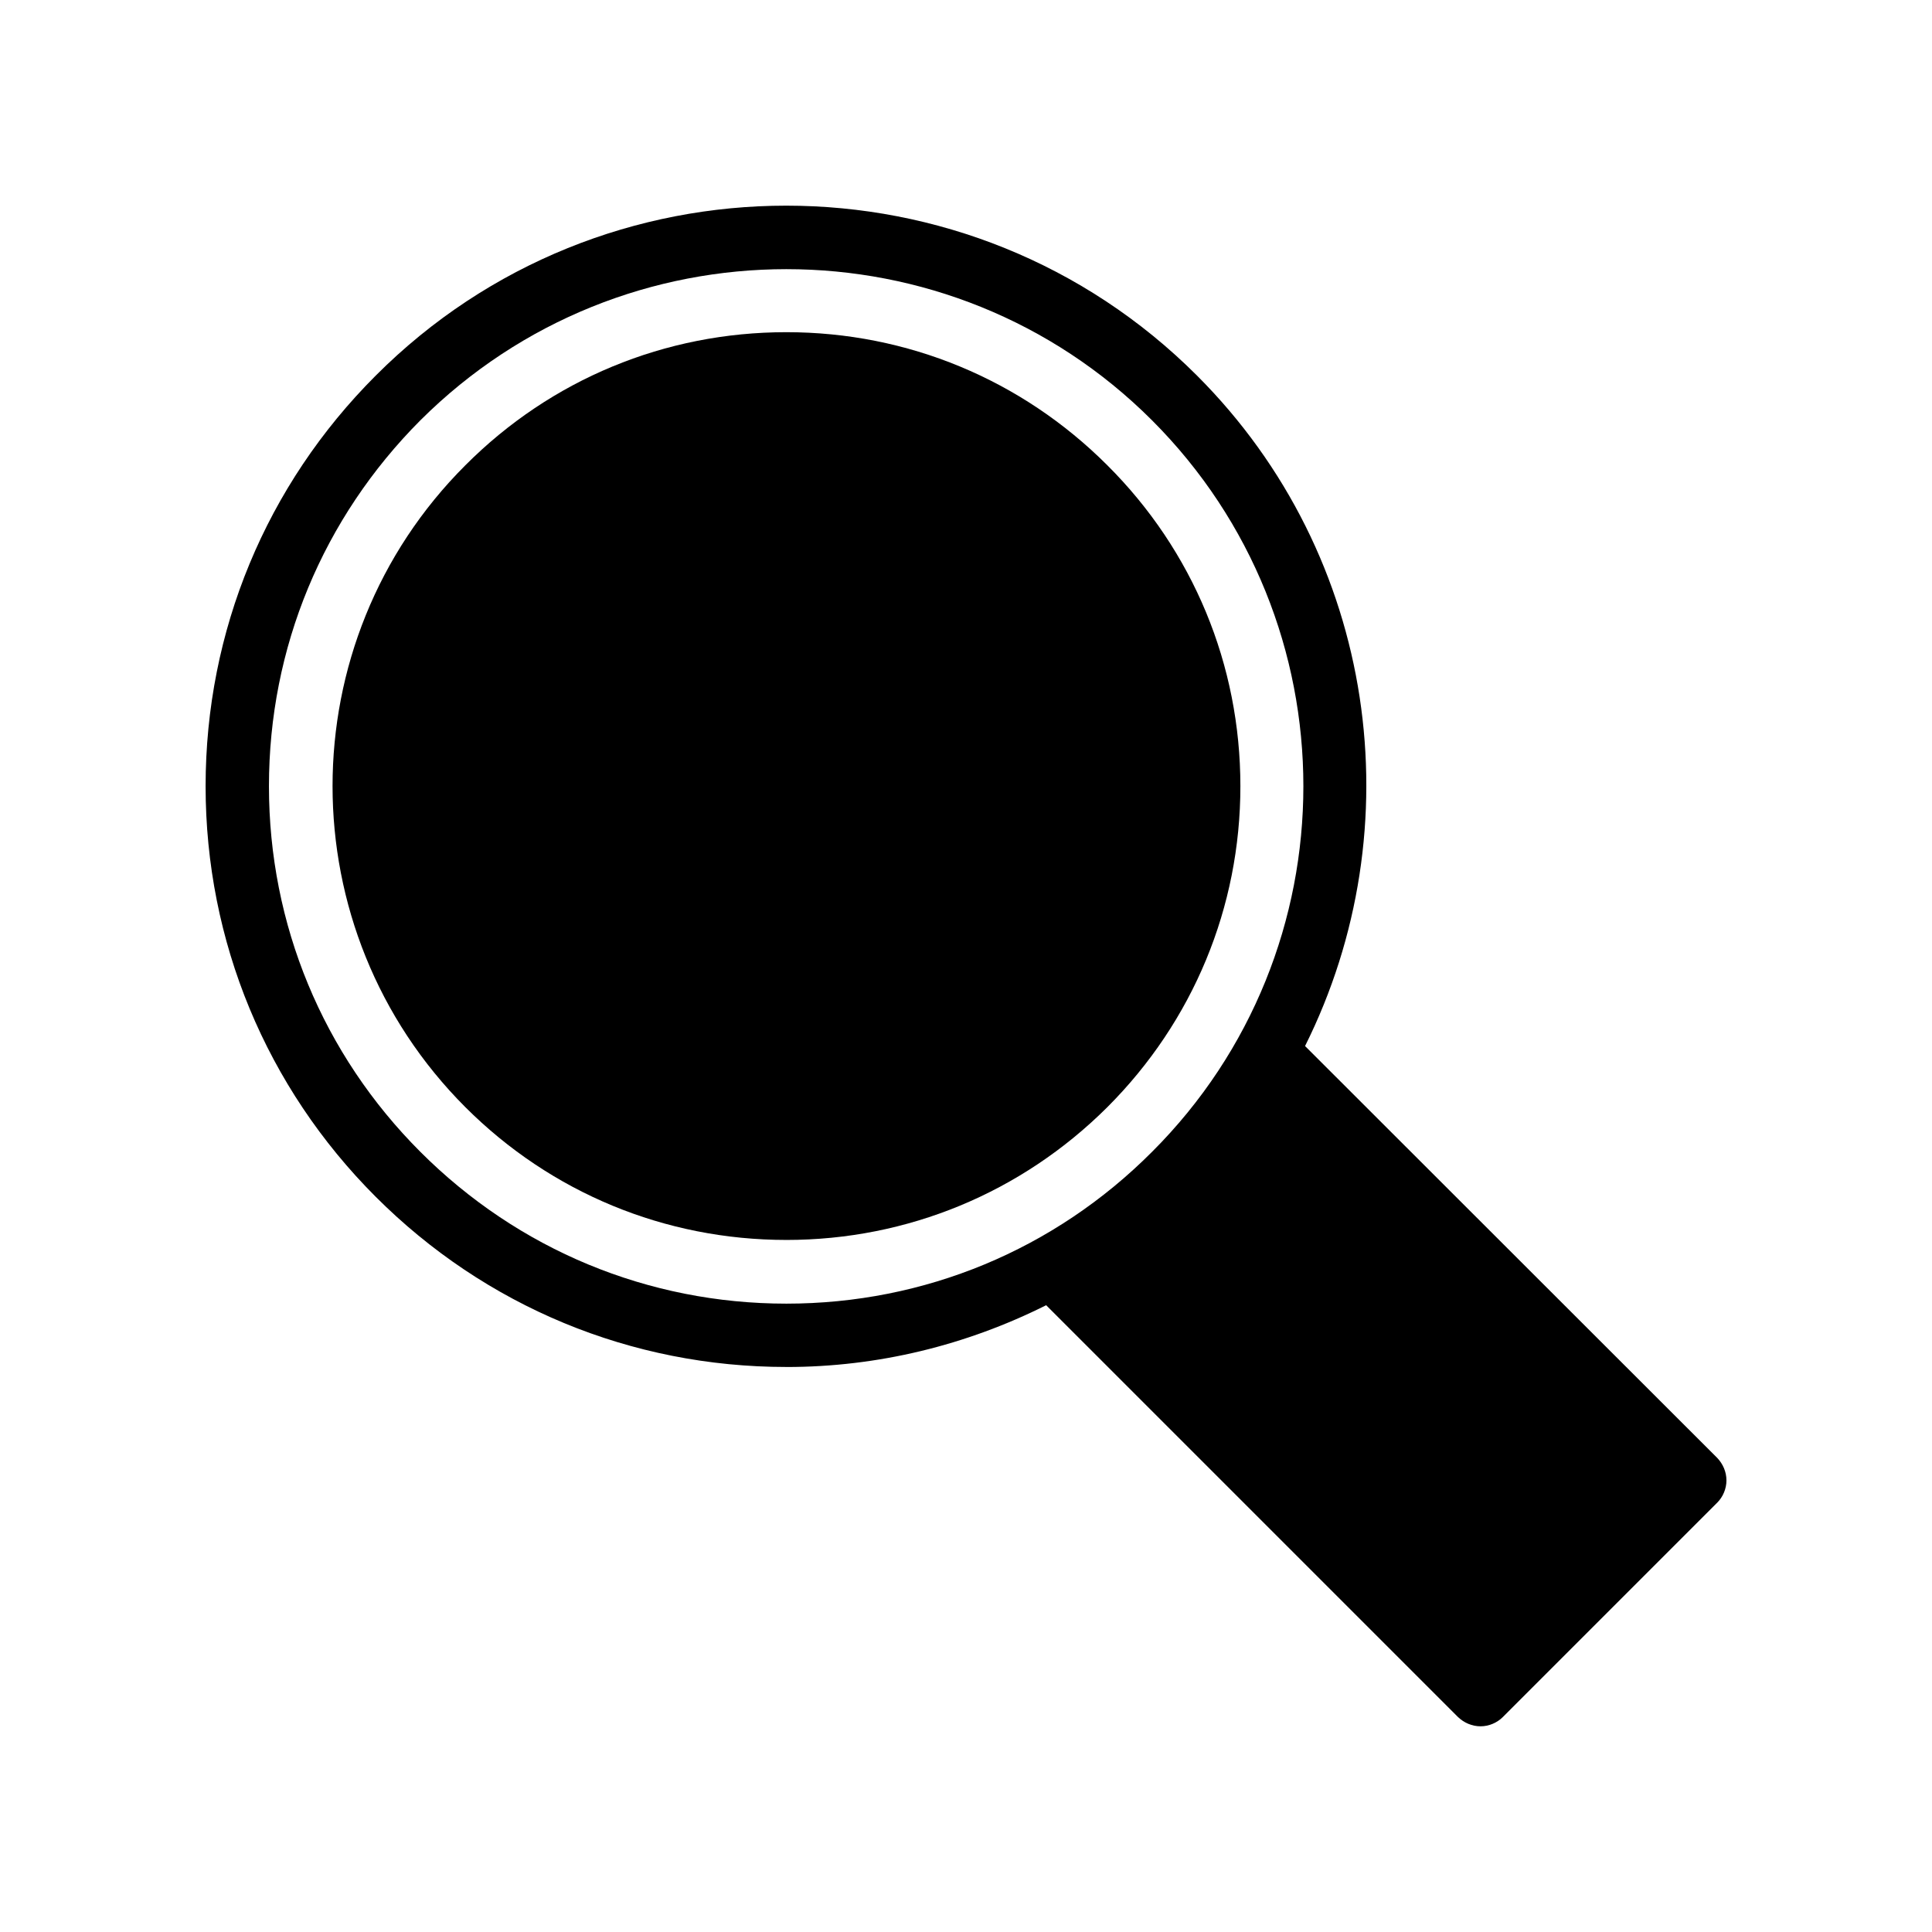
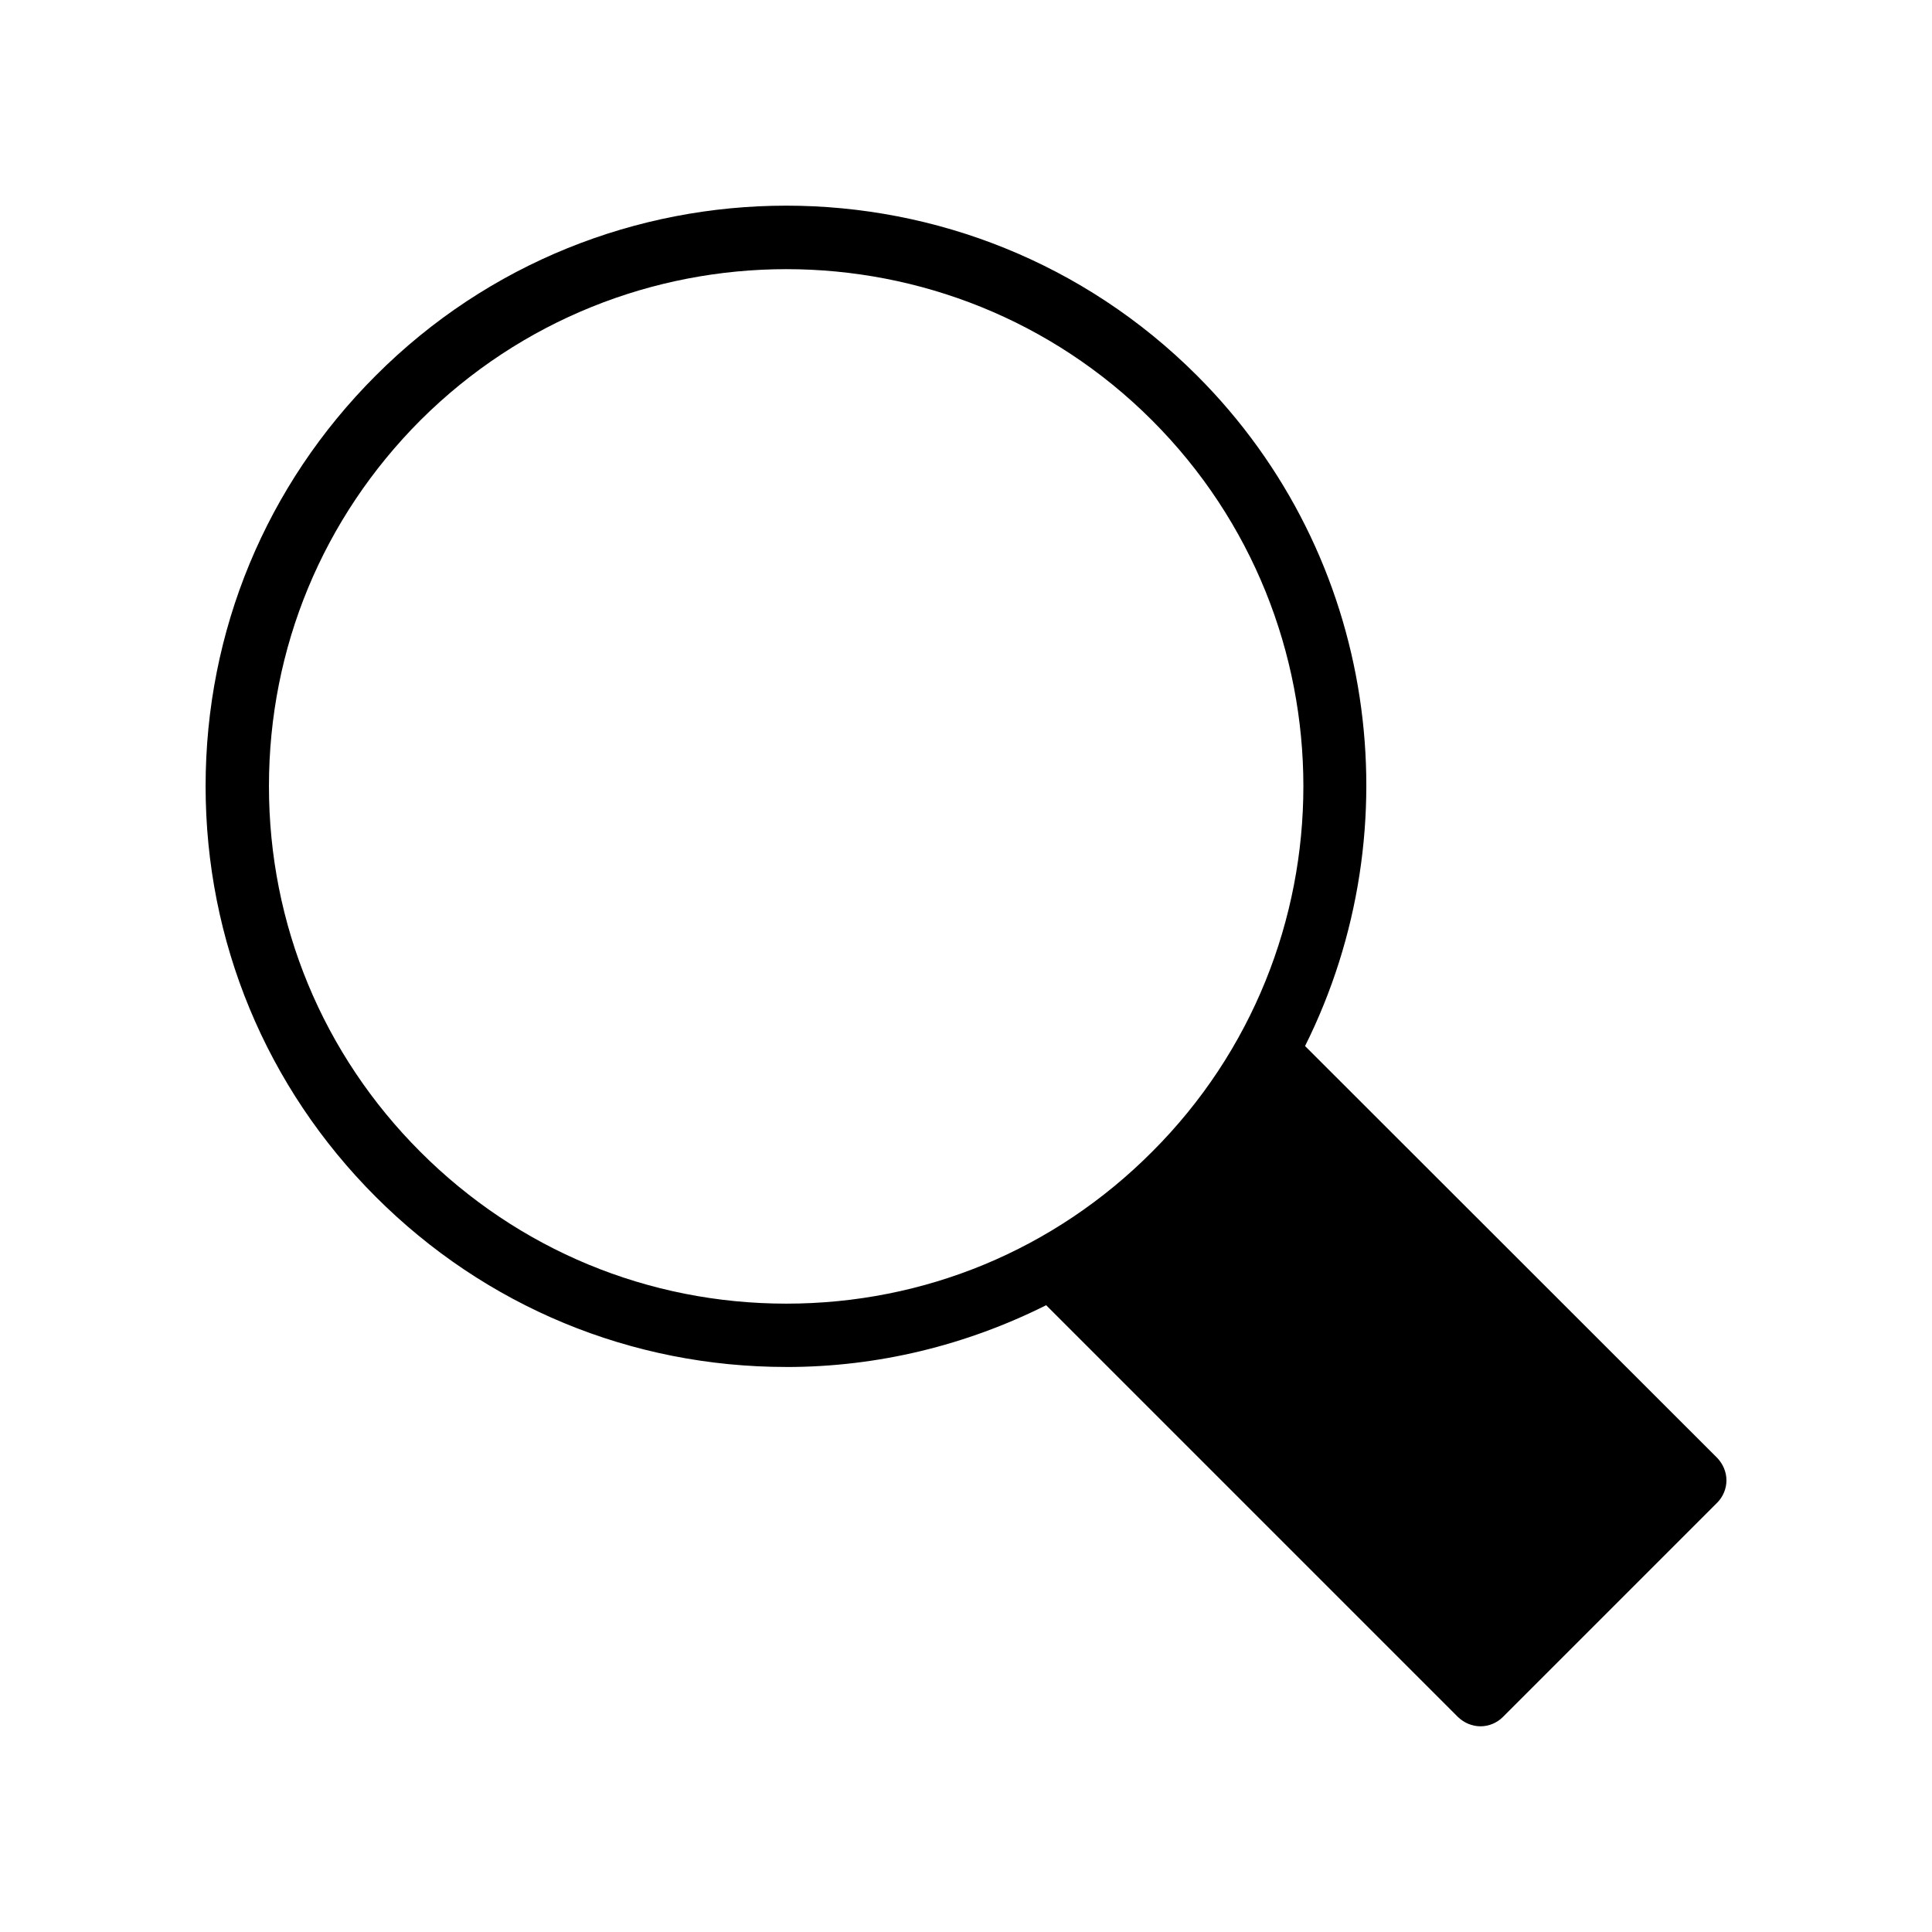
<svg xmlns="http://www.w3.org/2000/svg" fill="#000000" width="800px" height="800px" version="1.1" viewBox="144 144 512 512">
  <g>
-     <path d="m352.39 472.6c32.074 0 62.305-12.512 85.059-35.184 22.754-22.754 35.266-52.984 35.266-85.059 0-32.16-12.512-62.387-35.266-85.059-22.754-22.754-52.98-35.266-85.059-35.266-32.16 0-62.387 12.512-85.059 35.266-46.938 46.855-46.938 123.18 0 170.12 22.672 22.672 52.902 35.18 85.059 35.18z" />
    <path d="m352.39 506.27c24.352 0 47.695-5.793 68.855-16.375l109.16 109.16c1.594 1.512 3.695 2.434 5.961 2.434 2.184 0 4.367-0.922 5.879-2.434l56.848-56.848c1.508-1.508 2.434-3.691 2.434-5.875 0-2.266-0.922-4.367-2.434-5.961l-109.24-109.16c28.797-57.688 19.309-129.73-28.637-177.68-60.035-60.039-157.69-60.039-217.64 0-29.055 29.051-45.09 67.676-45.09 108.82 0 41.062 16.039 79.77 45.09 108.82 29.051 29.055 67.676 45.09 108.82 45.09zm-96.98-250.89c26.785-26.703 61.883-40.051 96.984-40.051 35.098 0 70.199 13.352 96.898 40.051 53.488 53.488 53.488 140.48 0 193.88-25.863 25.945-60.289 40.219-96.898 40.219s-71.039-14.273-96.984-40.219c-25.863-25.863-40.137-60.289-40.137-96.902 0-36.691 14.273-71.035 40.137-96.98z" />
  </g>
</svg>